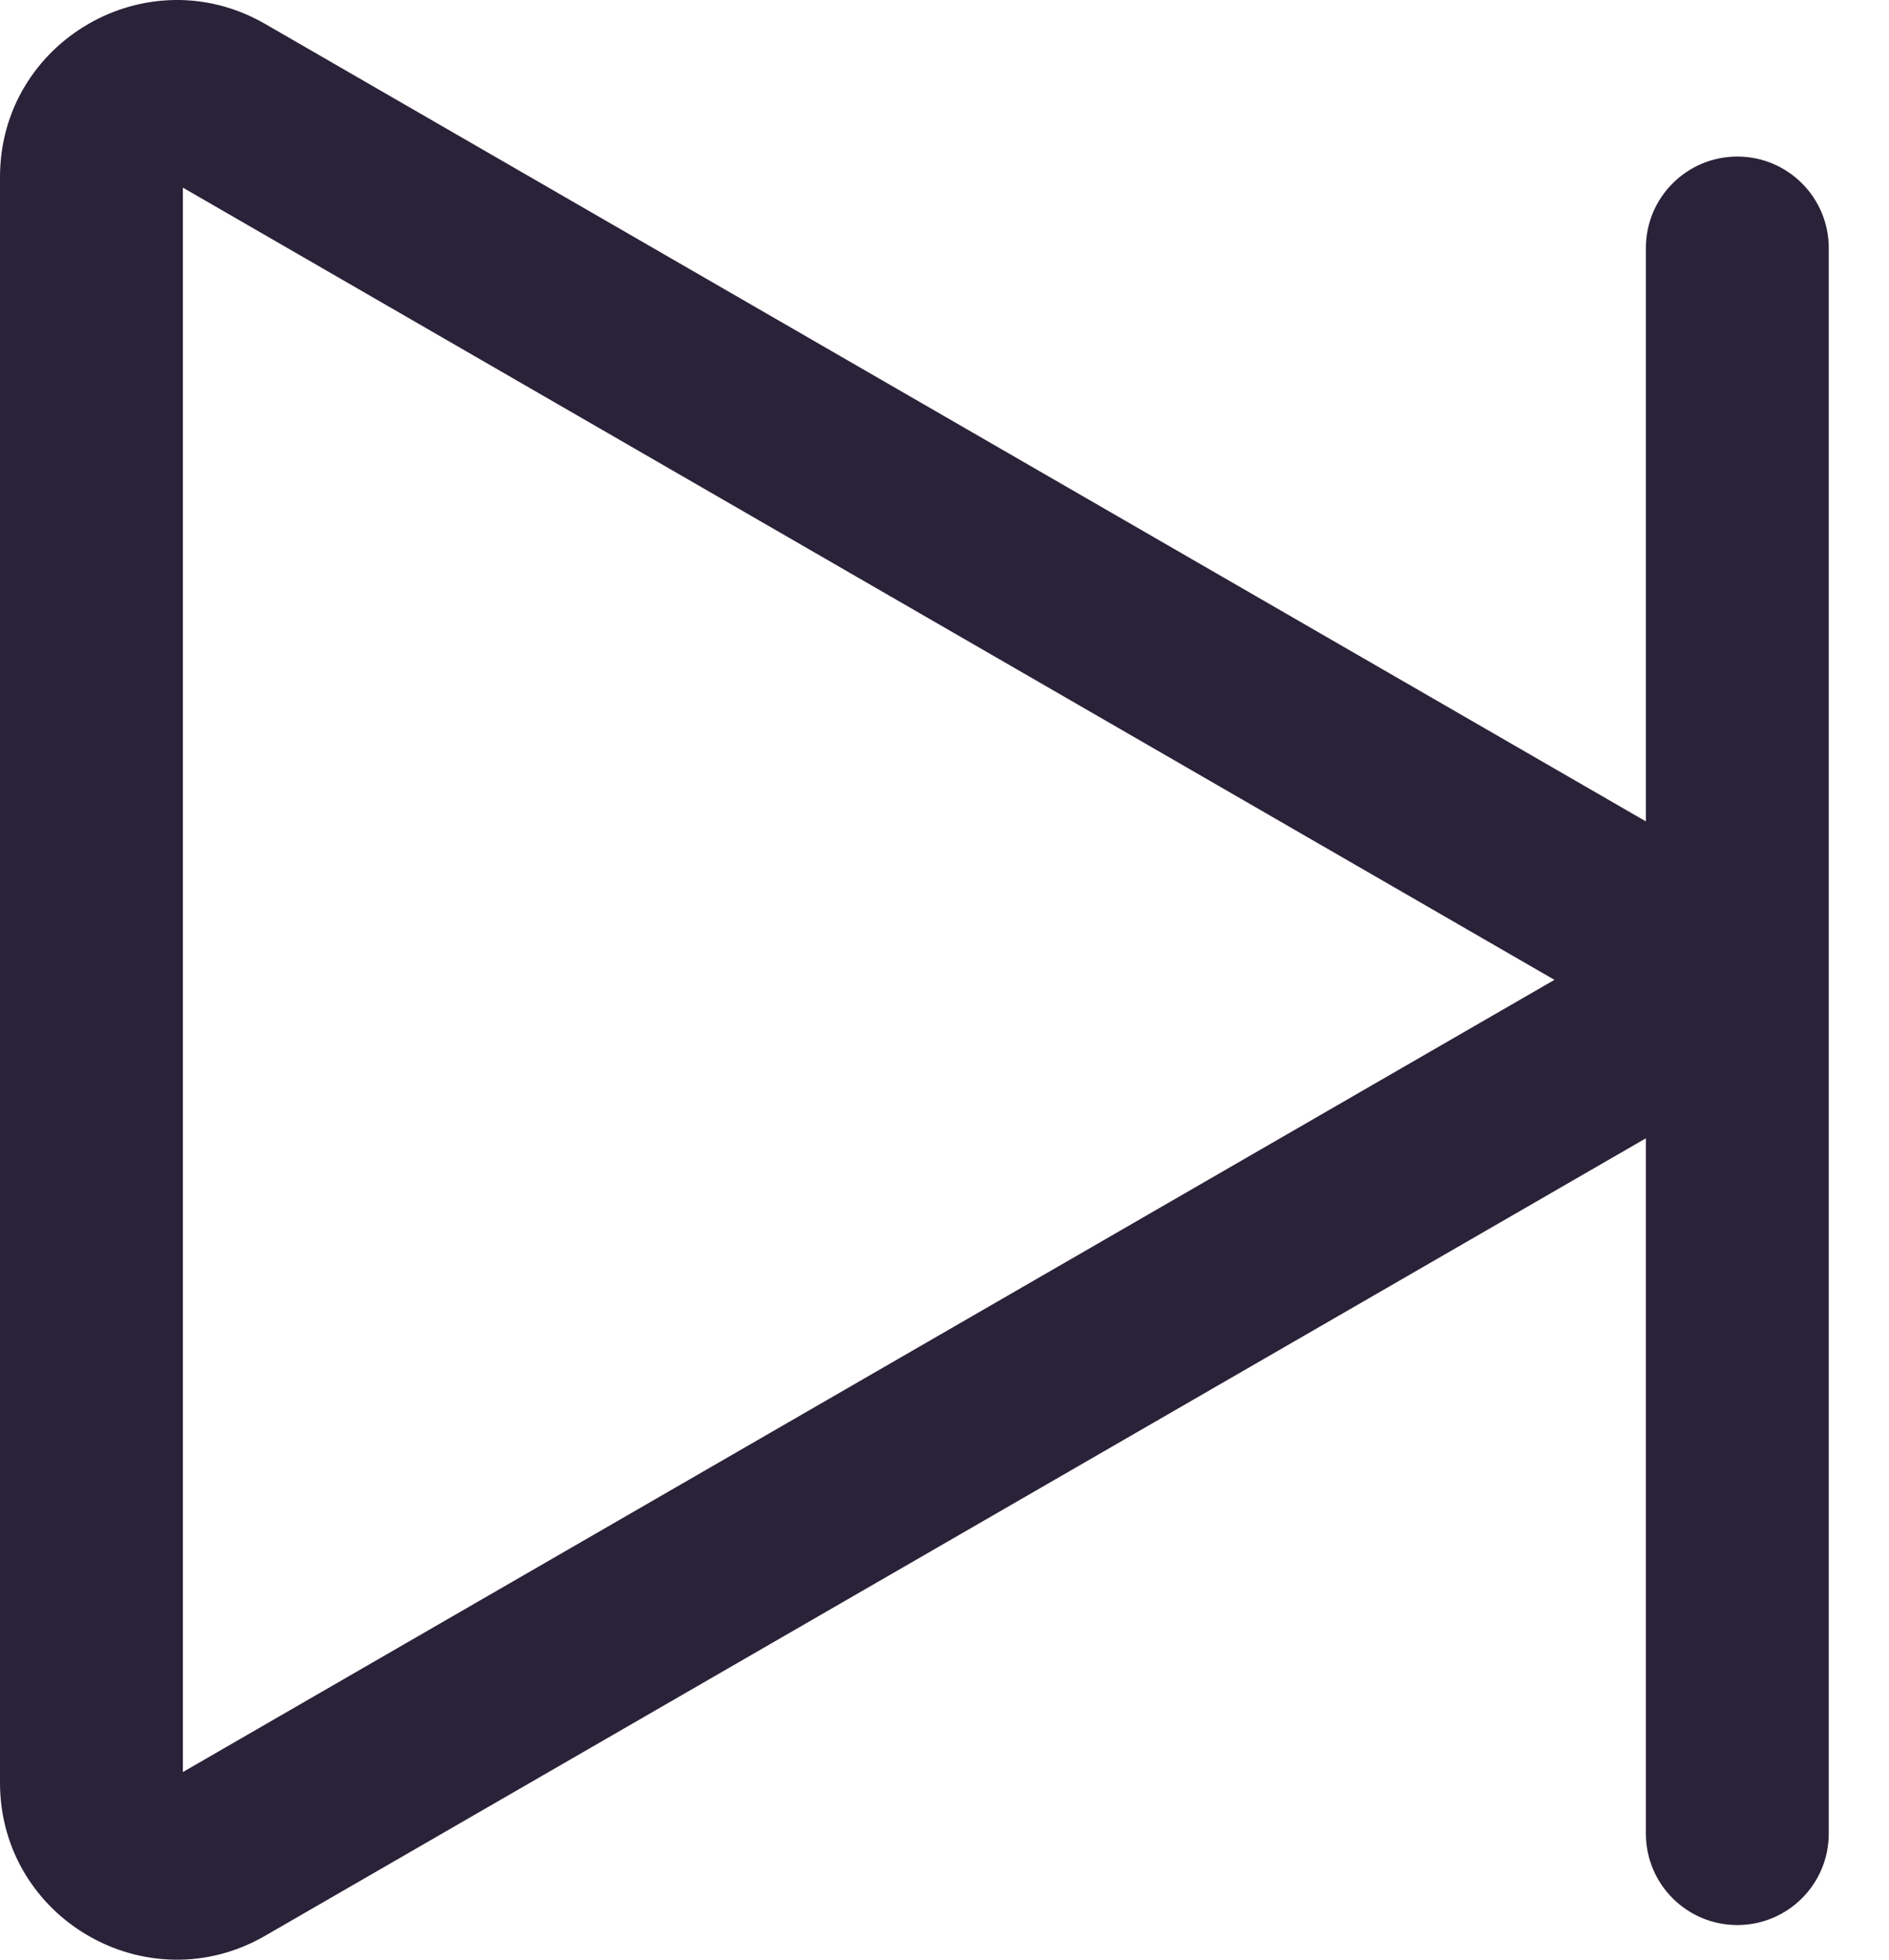
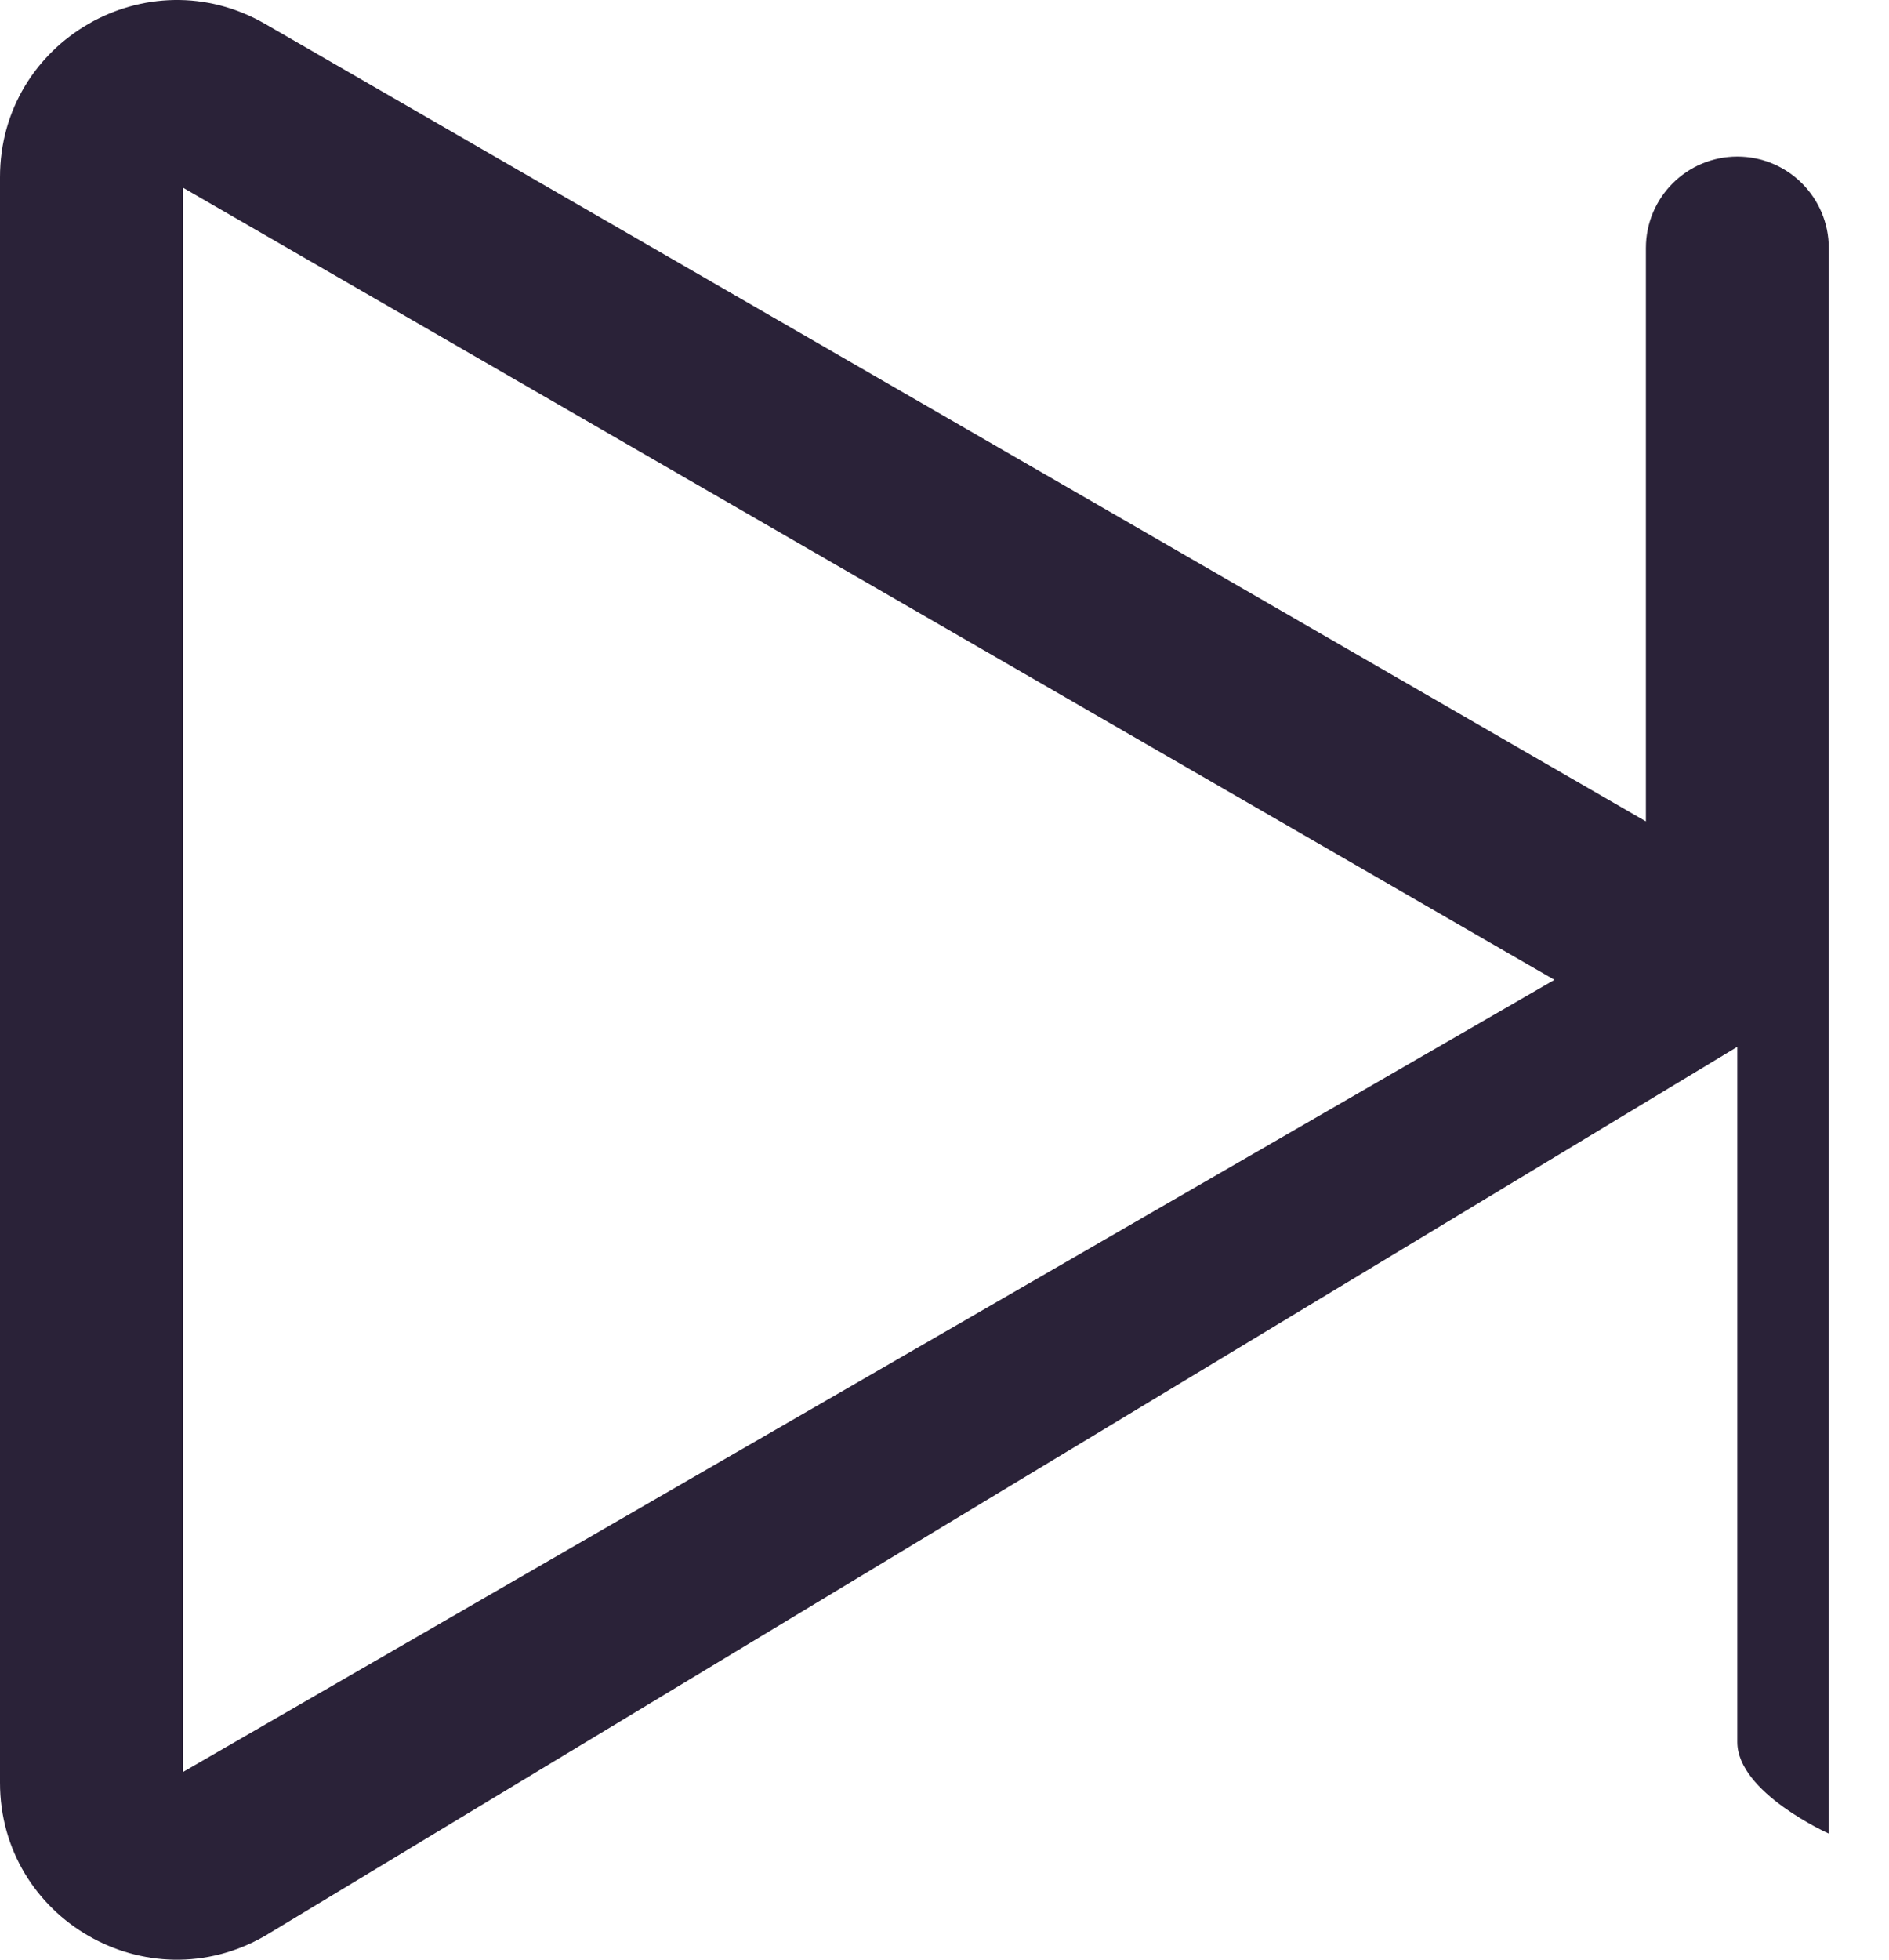
<svg xmlns="http://www.w3.org/2000/svg" fill="none" viewBox="0 0 27 28">
-   <path fill="#2A2238" fill-rule="evenodd" d="M24.832 2.237c.722 0 1.307.585 1.307 1.307V26.198c0 .722-.585 1.307-1.307 1.307s-1.307-.585-1.307-1.307v-9.934L3.79 27.658c-1.685.973-3.79-.243-3.79-2.188V2.531C-0.0.585 2.106-.63 3.79.342L23.525 11.736V3.544c0-.722.585-1.307 1.307-1.307ZM22.218 14 2.614 2.681V25.319L22.218 14Z" clip-rule="evenodd" />
+   <path fill="#2A2238" fill-rule="evenodd" d="M24.832 2.237c.722 0 1.307.585 1.307 1.307V26.198s-1.307-.585-1.307-1.307v-9.934L3.79 27.658c-1.685.973-3.79-.243-3.79-2.188V2.531C-0.0.585 2.106-.63 3.79.342L23.525 11.736V3.544c0-.722.585-1.307 1.307-1.307ZM22.218 14 2.614 2.681V25.319L22.218 14Z" clip-rule="evenodd" />
</svg>